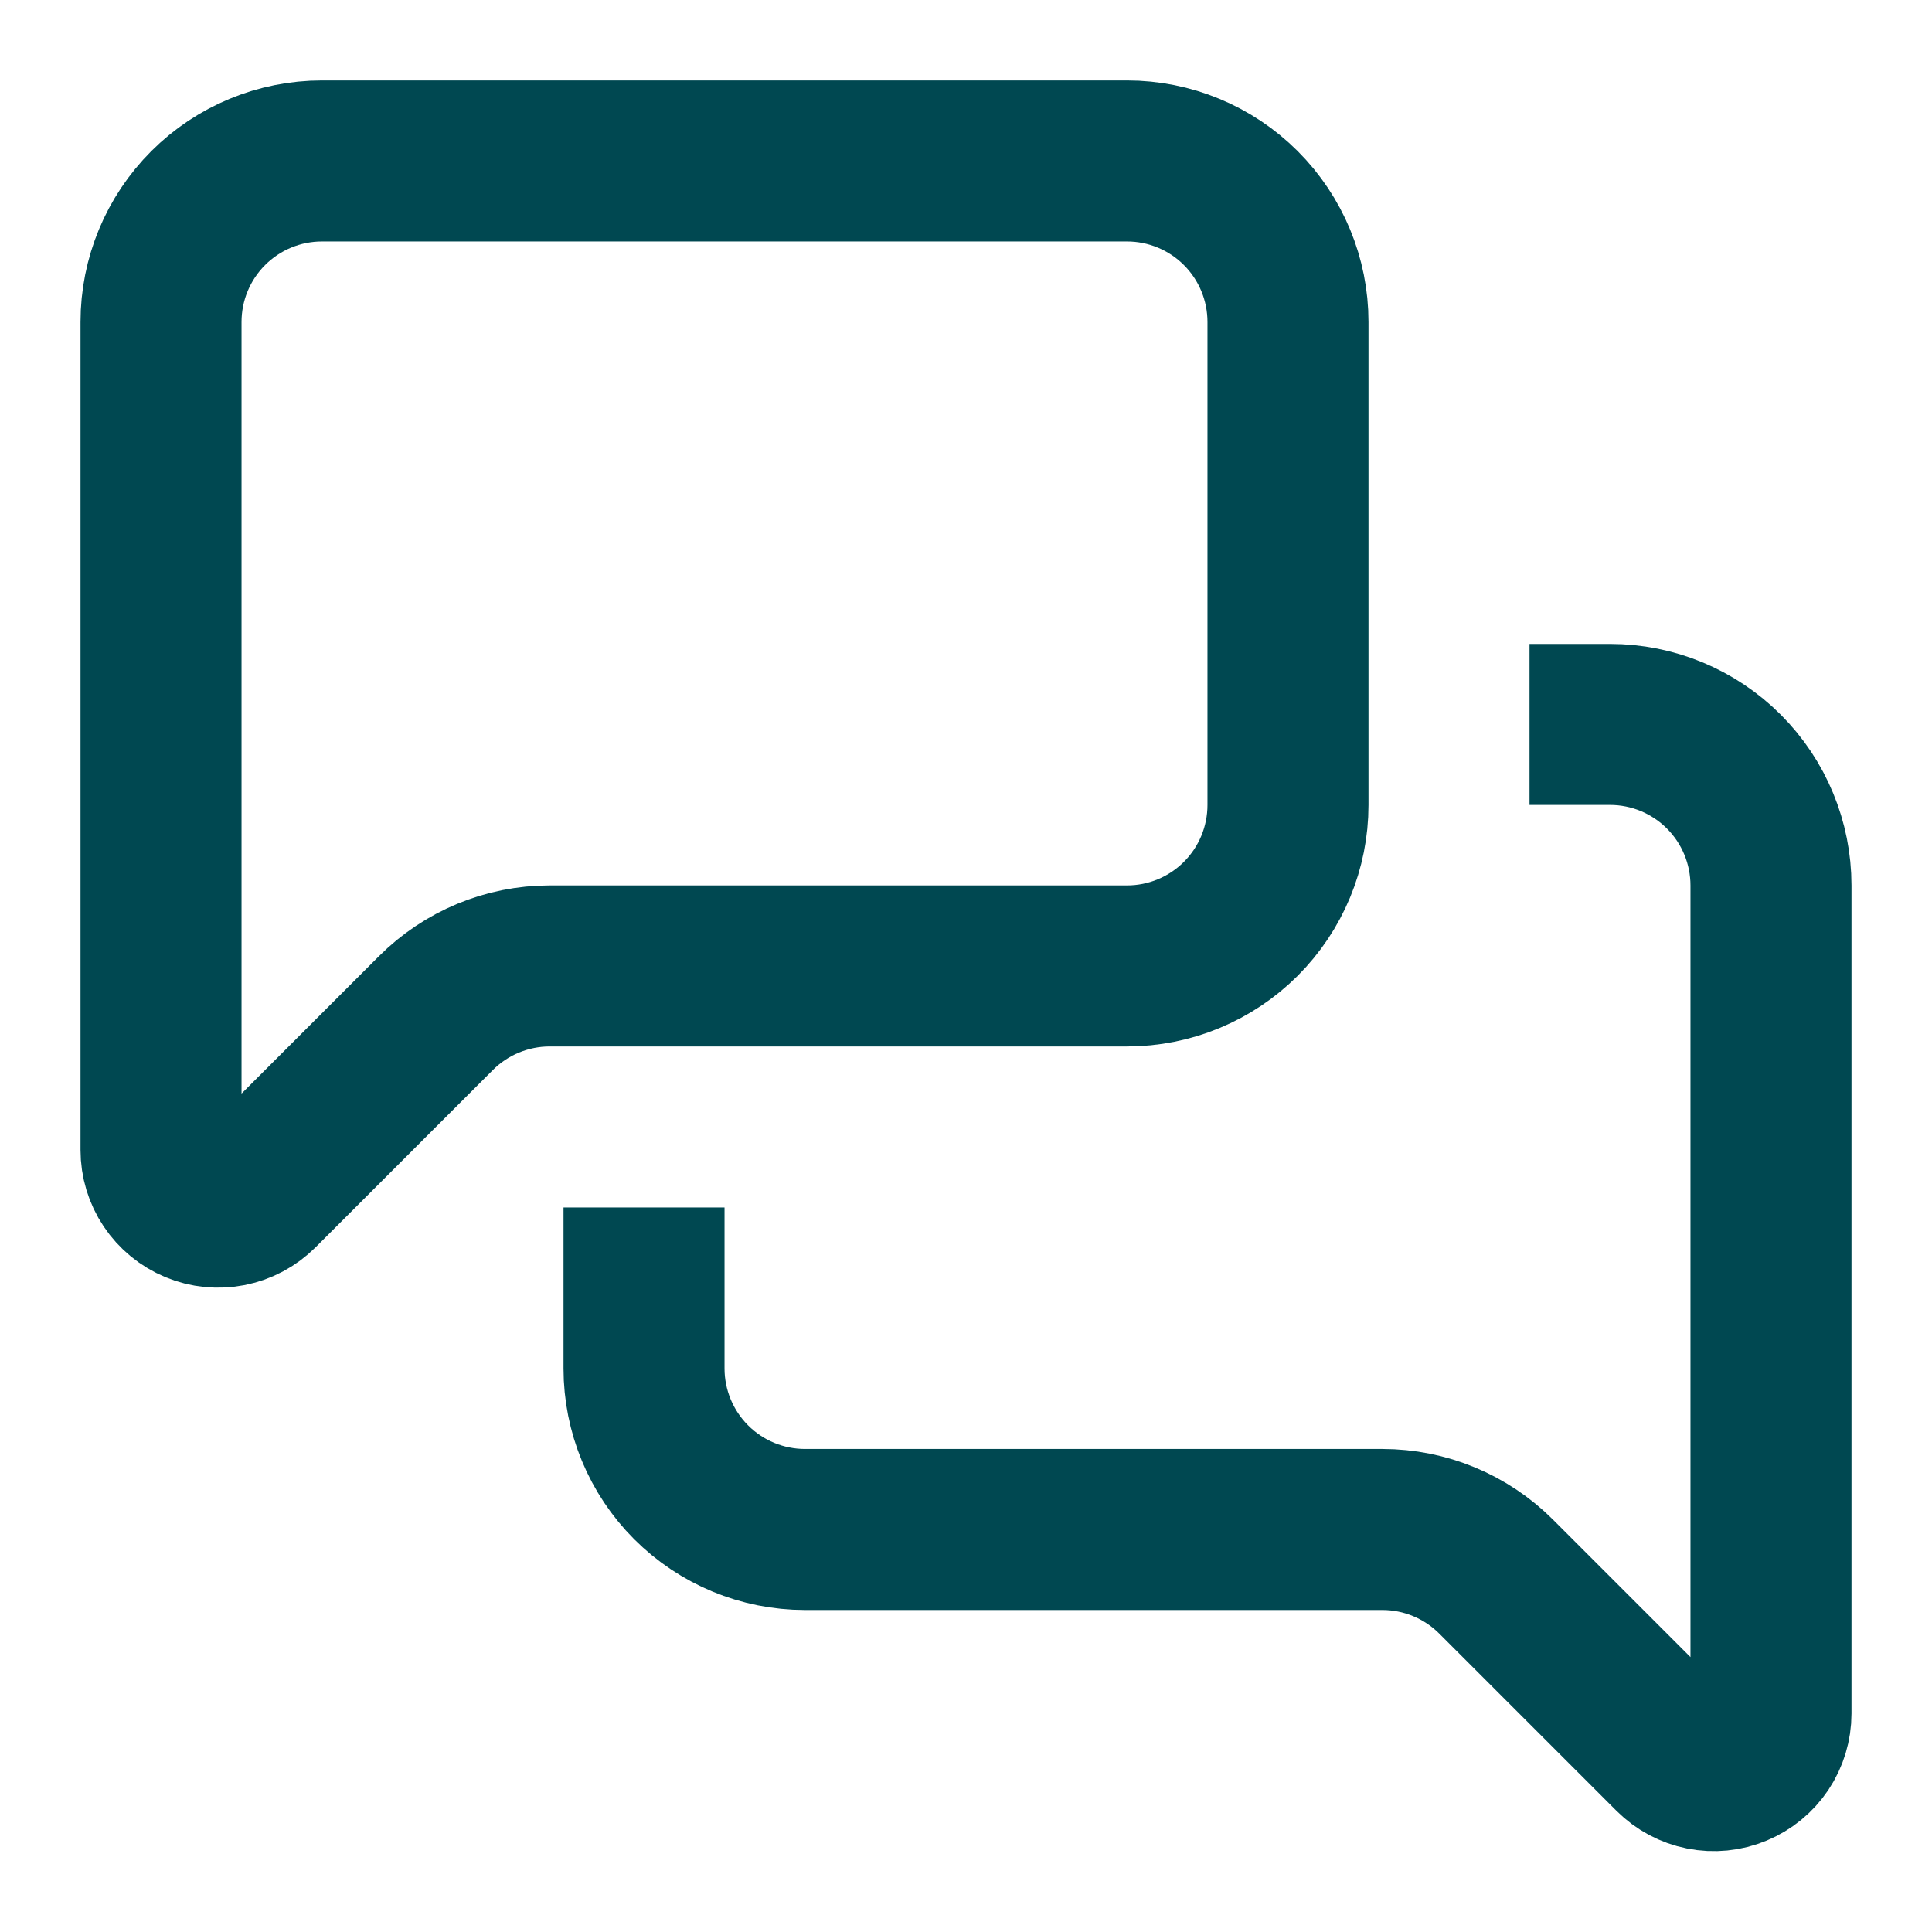
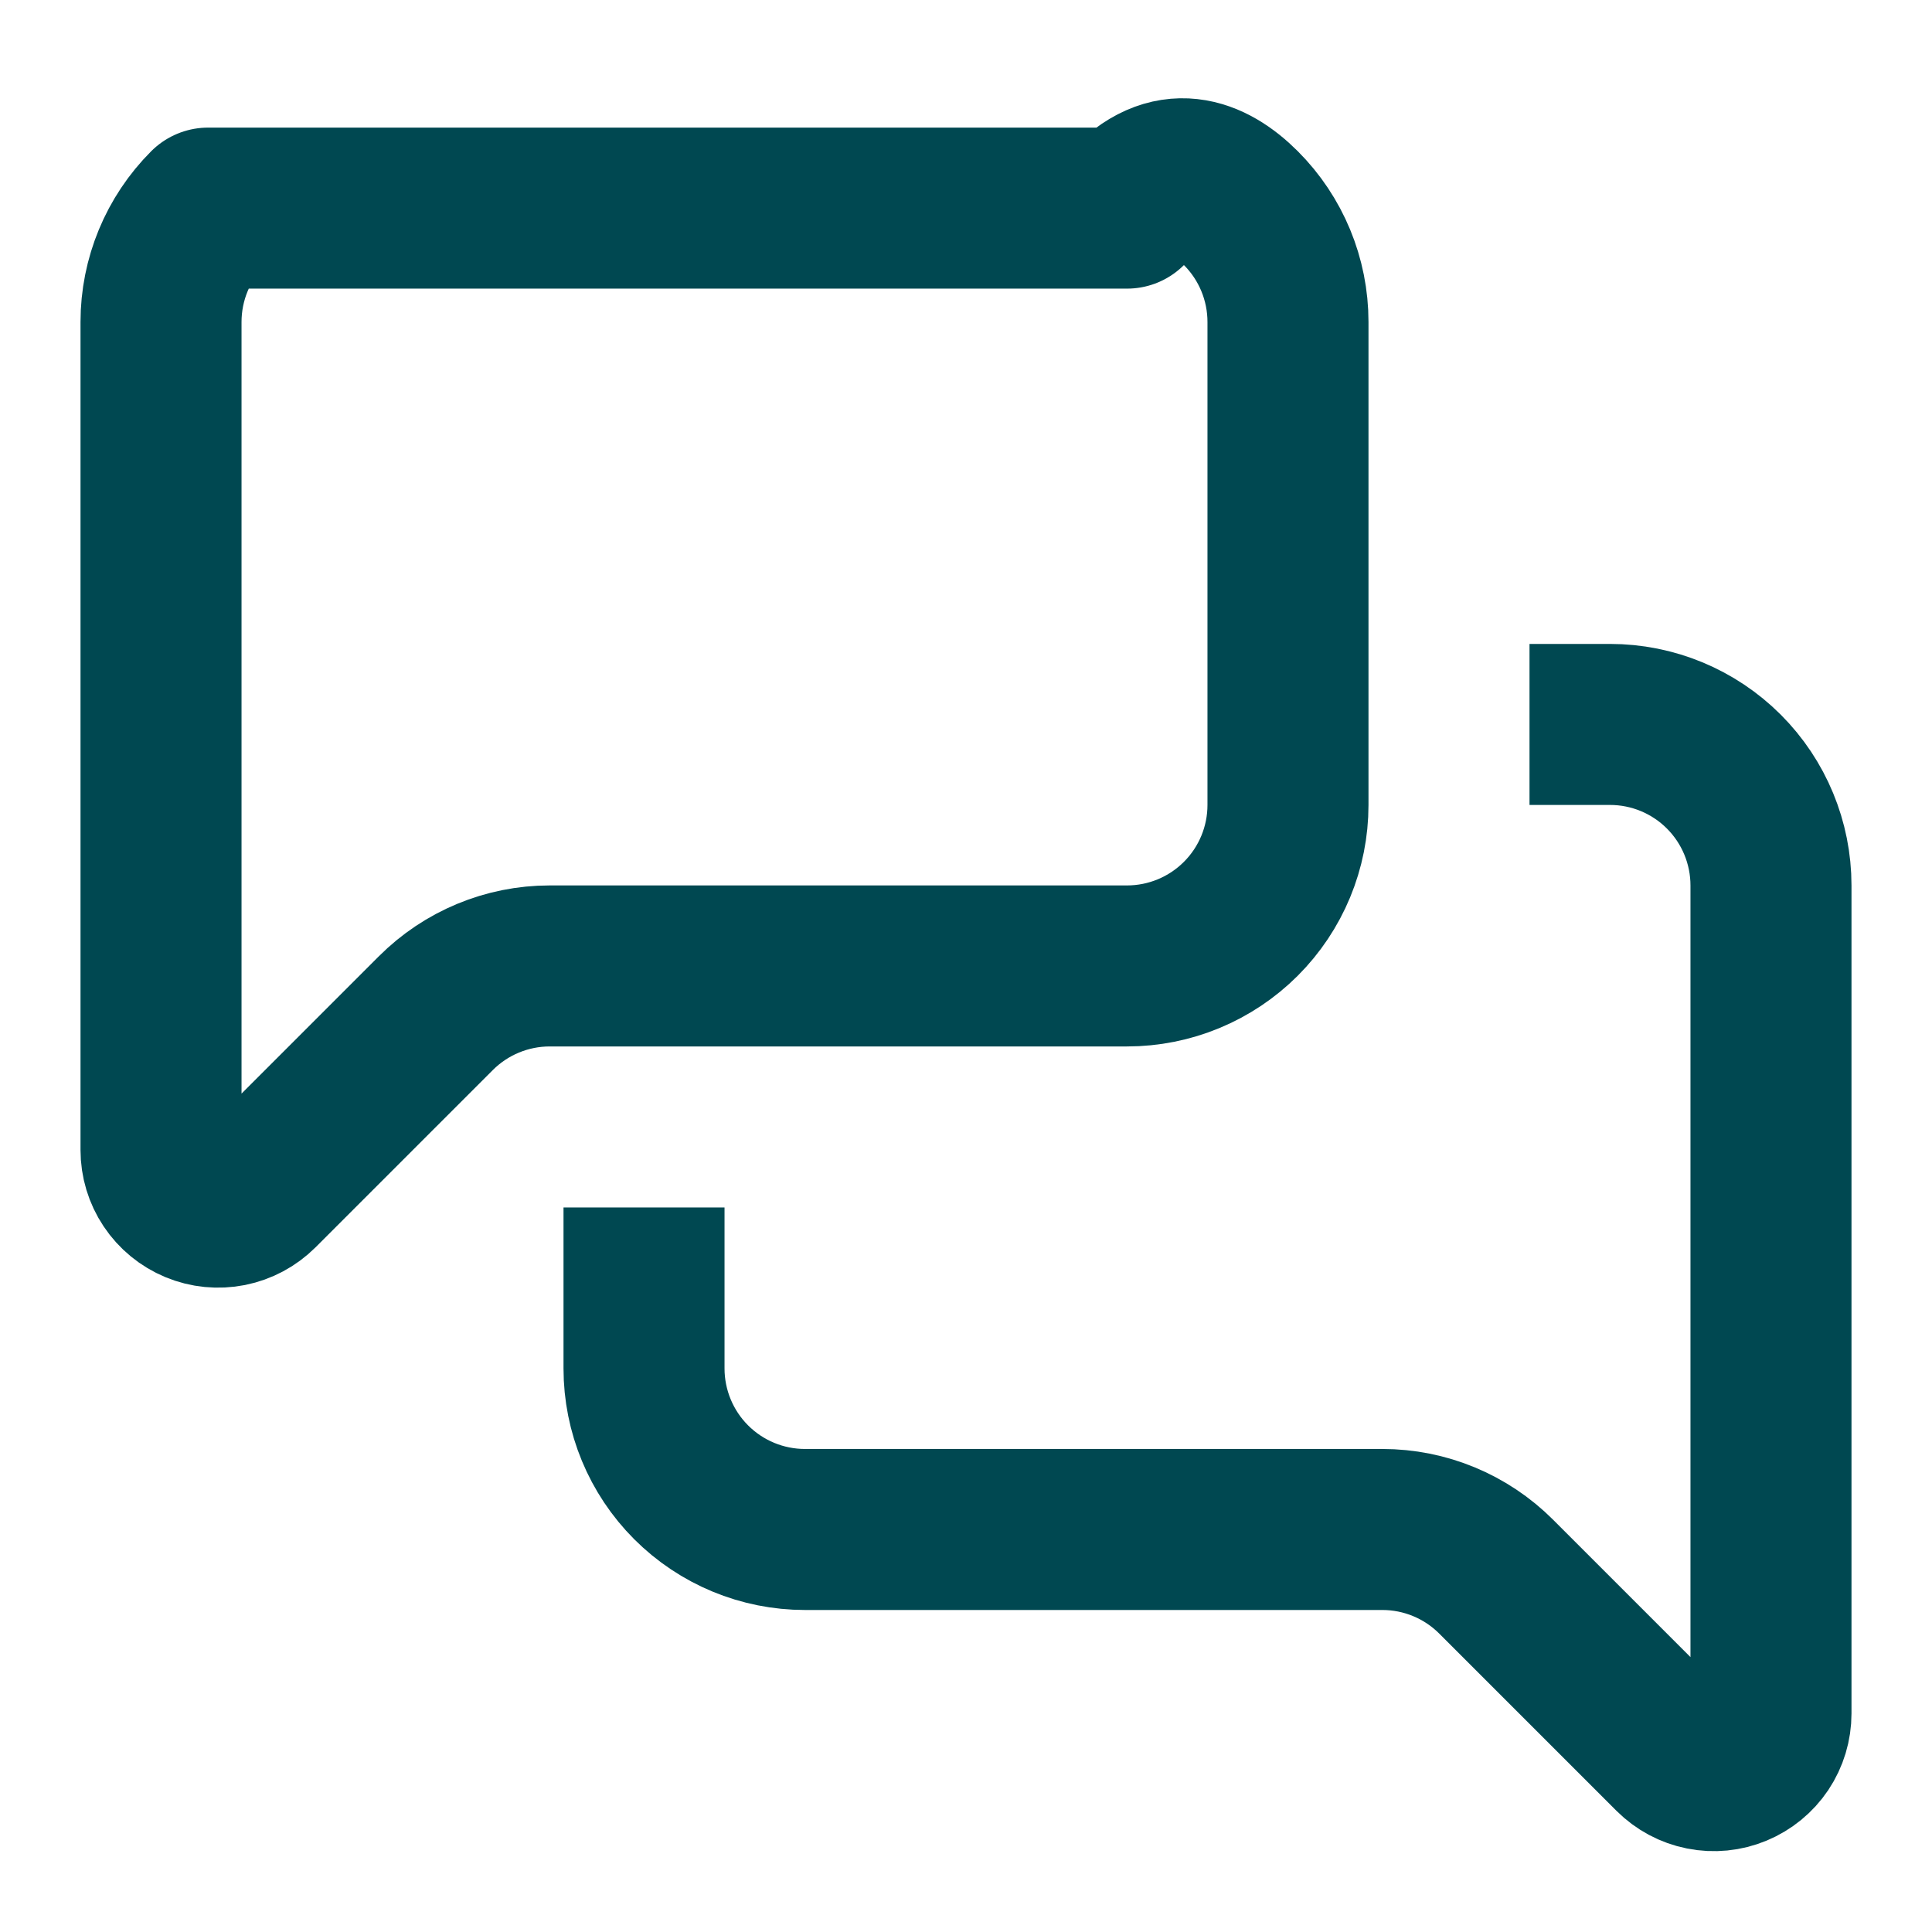
<svg xmlns="http://www.w3.org/2000/svg" width="32" height="32" viewBox="0 0 32 32" fill="none">
-   <path d="M26.667 11.999C27.374 11.999 28.052 12.28 28.552 12.78C29.052 13.28 29.333 13.959 29.333 14.666V28.381C29.333 28.568 29.278 28.751 29.174 28.907C29.07 29.062 28.922 29.183 28.749 29.255C28.576 29.327 28.386 29.346 28.202 29.309C28.018 29.273 27.85 29.182 27.717 29.05L24.781 26.114C24.281 25.614 23.603 25.333 22.896 25.333H13.333C12.626 25.333 11.948 25.052 11.448 24.552C10.948 24.052 10.667 23.373 10.667 22.666V21.333M21.333 13.333C21.333 14.04 21.052 14.718 20.552 15.218C20.052 15.718 19.374 15.999 18.667 15.999H9.104C8.397 15.999 7.719 16.281 7.219 16.781L4.283 19.717C4.15 19.849 3.982 19.939 3.798 19.976C3.614 20.012 3.424 19.994 3.251 19.922C3.078 19.85 2.93 19.729 2.826 19.573C2.722 19.418 2.667 19.235 2.667 19.047V5.333C2.667 4.625 2.948 3.947 3.448 3.447C3.948 2.947 4.626 2.666 5.333 2.666H18.667C19.374 2.666 20.052 2.947 20.552 3.447C21.052 3.947 21.333 4.625 21.333 5.333V13.333Z" stroke="#004851" stroke-width="2.667" stroke-linecap="square" stroke-linejoin="round" />
+   <path d="M26.667 11.999C27.374 11.999 28.052 12.28 28.552 12.78C29.052 13.28 29.333 13.959 29.333 14.666V28.381C29.333 28.568 29.278 28.751 29.174 28.907C29.07 29.062 28.922 29.183 28.749 29.255C28.576 29.327 28.386 29.346 28.202 29.309C28.018 29.273 27.85 29.182 27.717 29.05L24.781 26.114C24.281 25.614 23.603 25.333 22.896 25.333H13.333C12.626 25.333 11.948 25.052 11.448 24.552C10.948 24.052 10.667 23.373 10.667 22.666V21.333M21.333 13.333C21.333 14.04 21.052 14.718 20.552 15.218C20.052 15.718 19.374 15.999 18.667 15.999H9.104C8.397 15.999 7.719 16.281 7.219 16.781L4.283 19.717C4.15 19.849 3.982 19.939 3.798 19.976C3.614 20.012 3.424 19.994 3.251 19.922C3.078 19.85 2.93 19.729 2.826 19.573C2.722 19.418 2.667 19.235 2.667 19.047V5.333C2.667 4.625 2.948 3.947 3.448 3.447H18.667C19.374 2.666 20.052 2.947 20.552 3.447C21.052 3.947 21.333 4.625 21.333 5.333V13.333Z" stroke="#004851" stroke-width="2.667" stroke-linecap="square" stroke-linejoin="round" />
</svg>